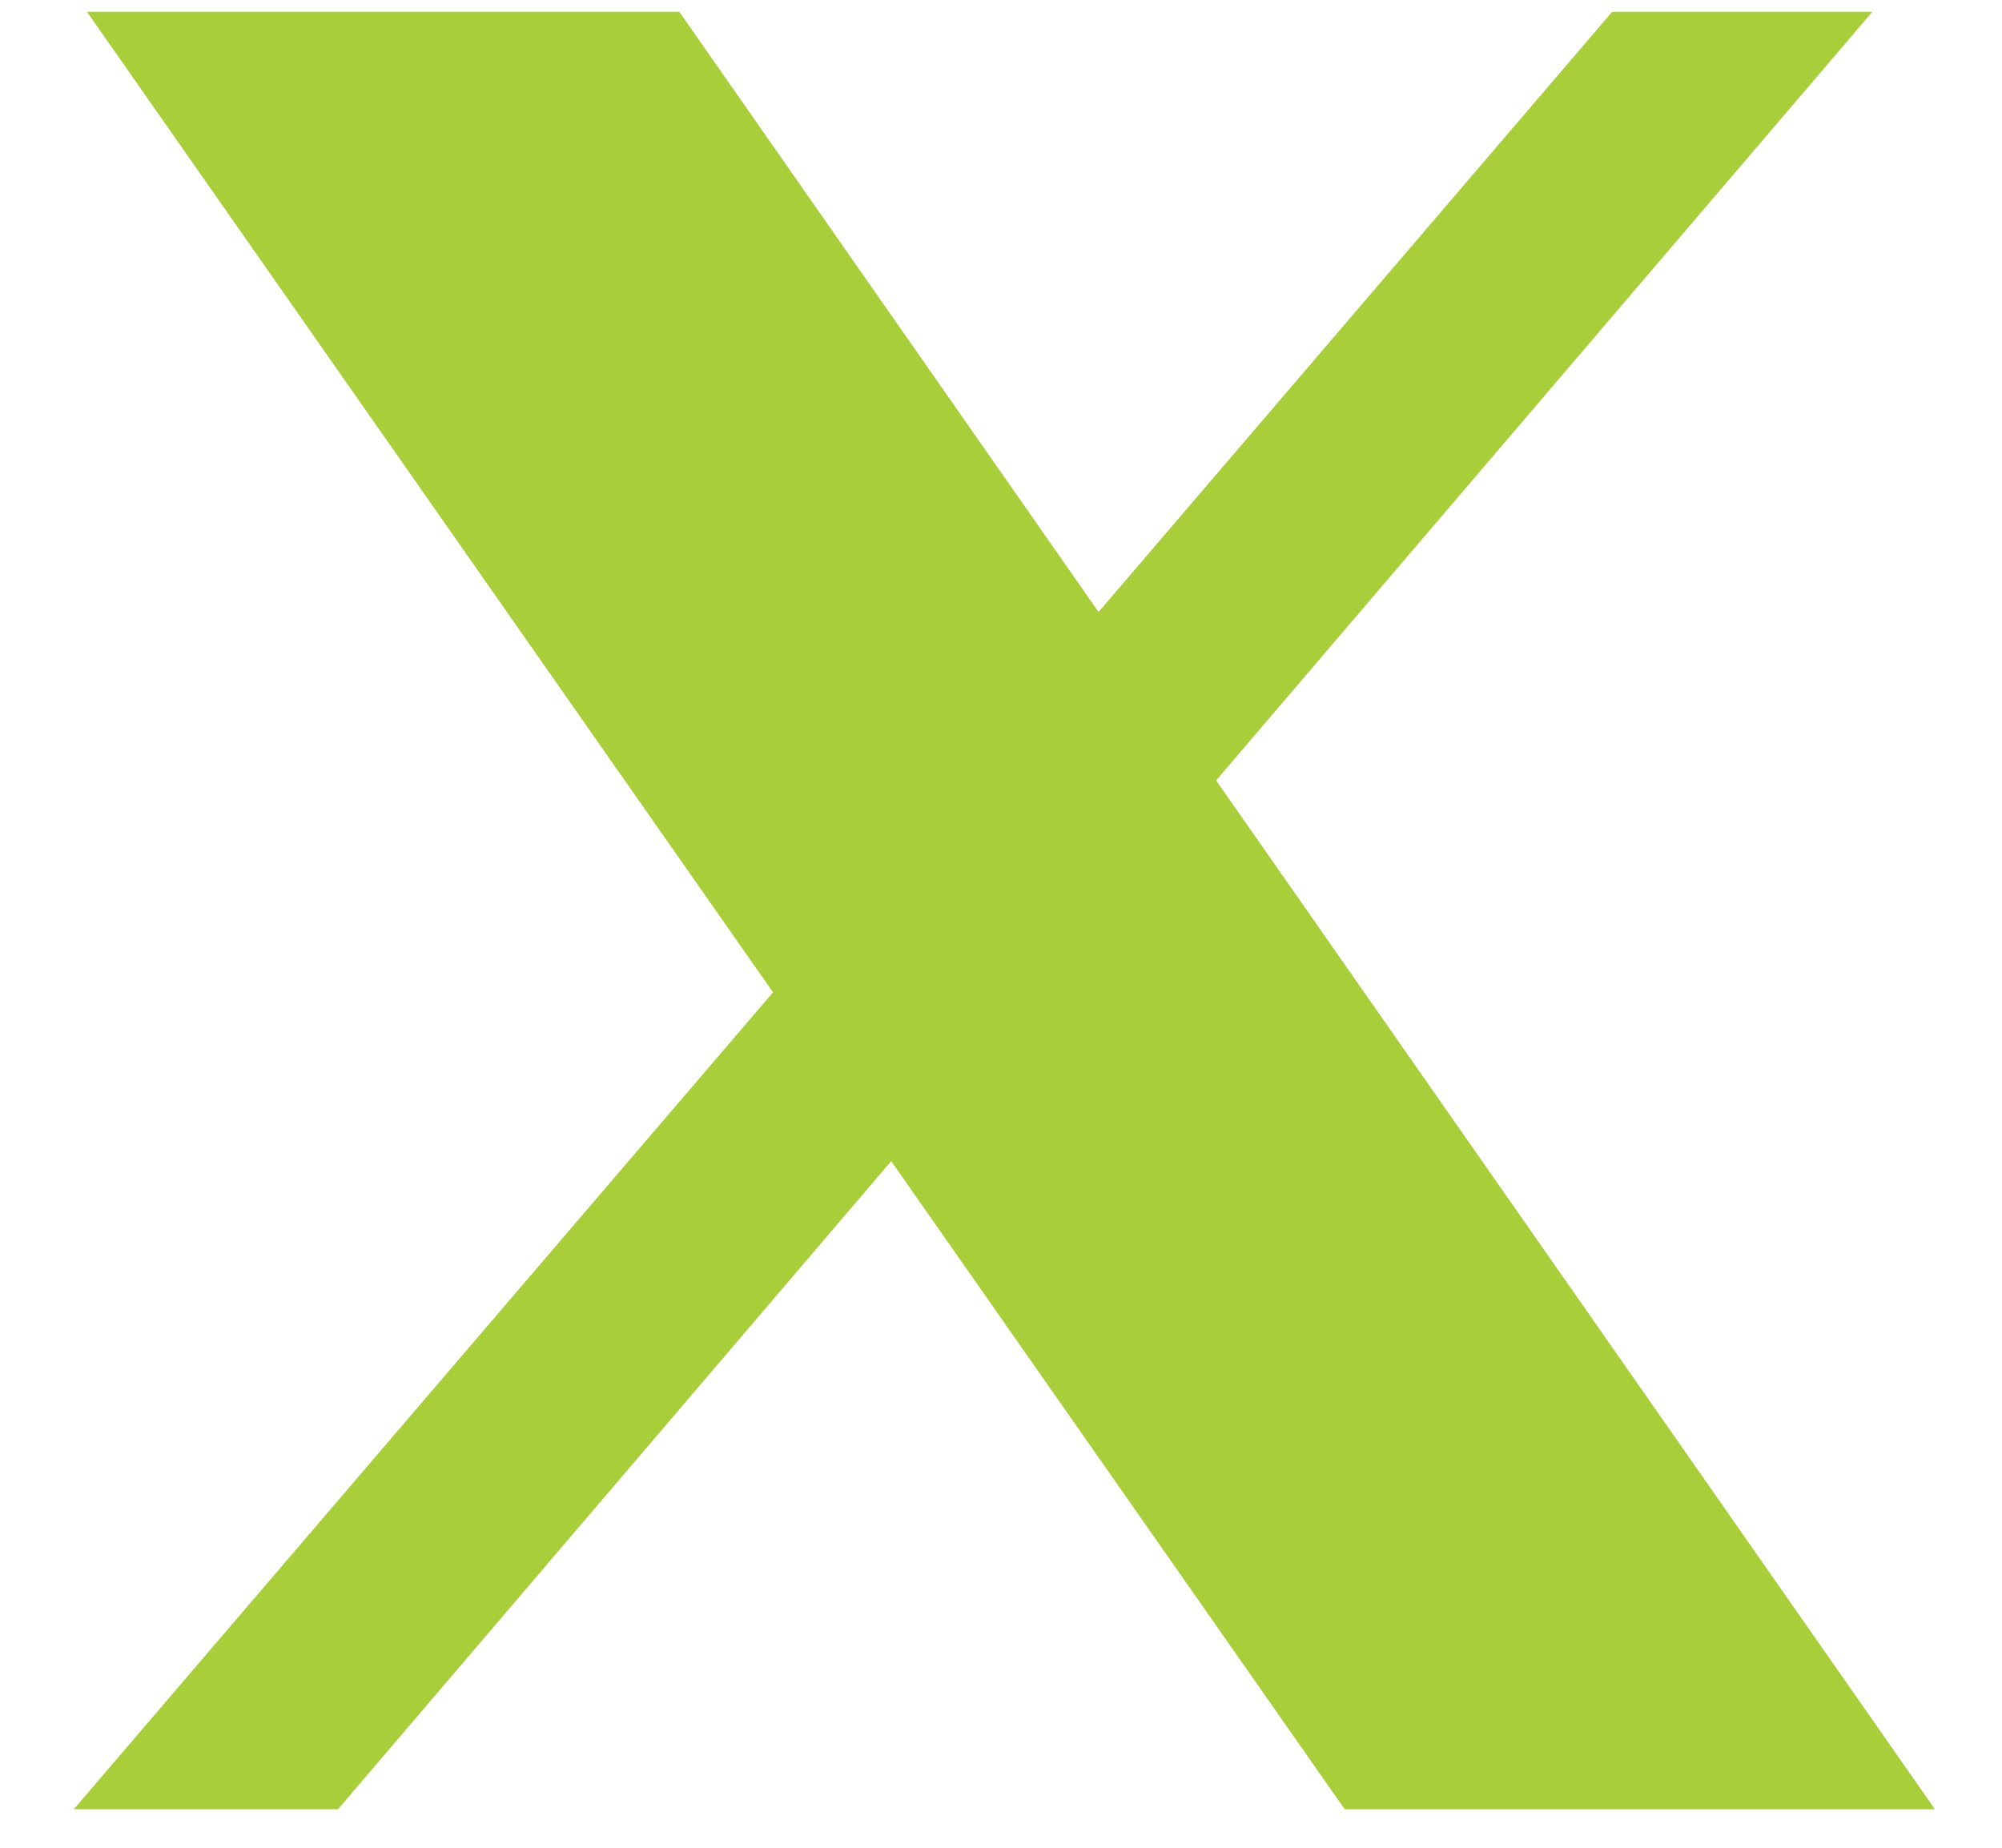
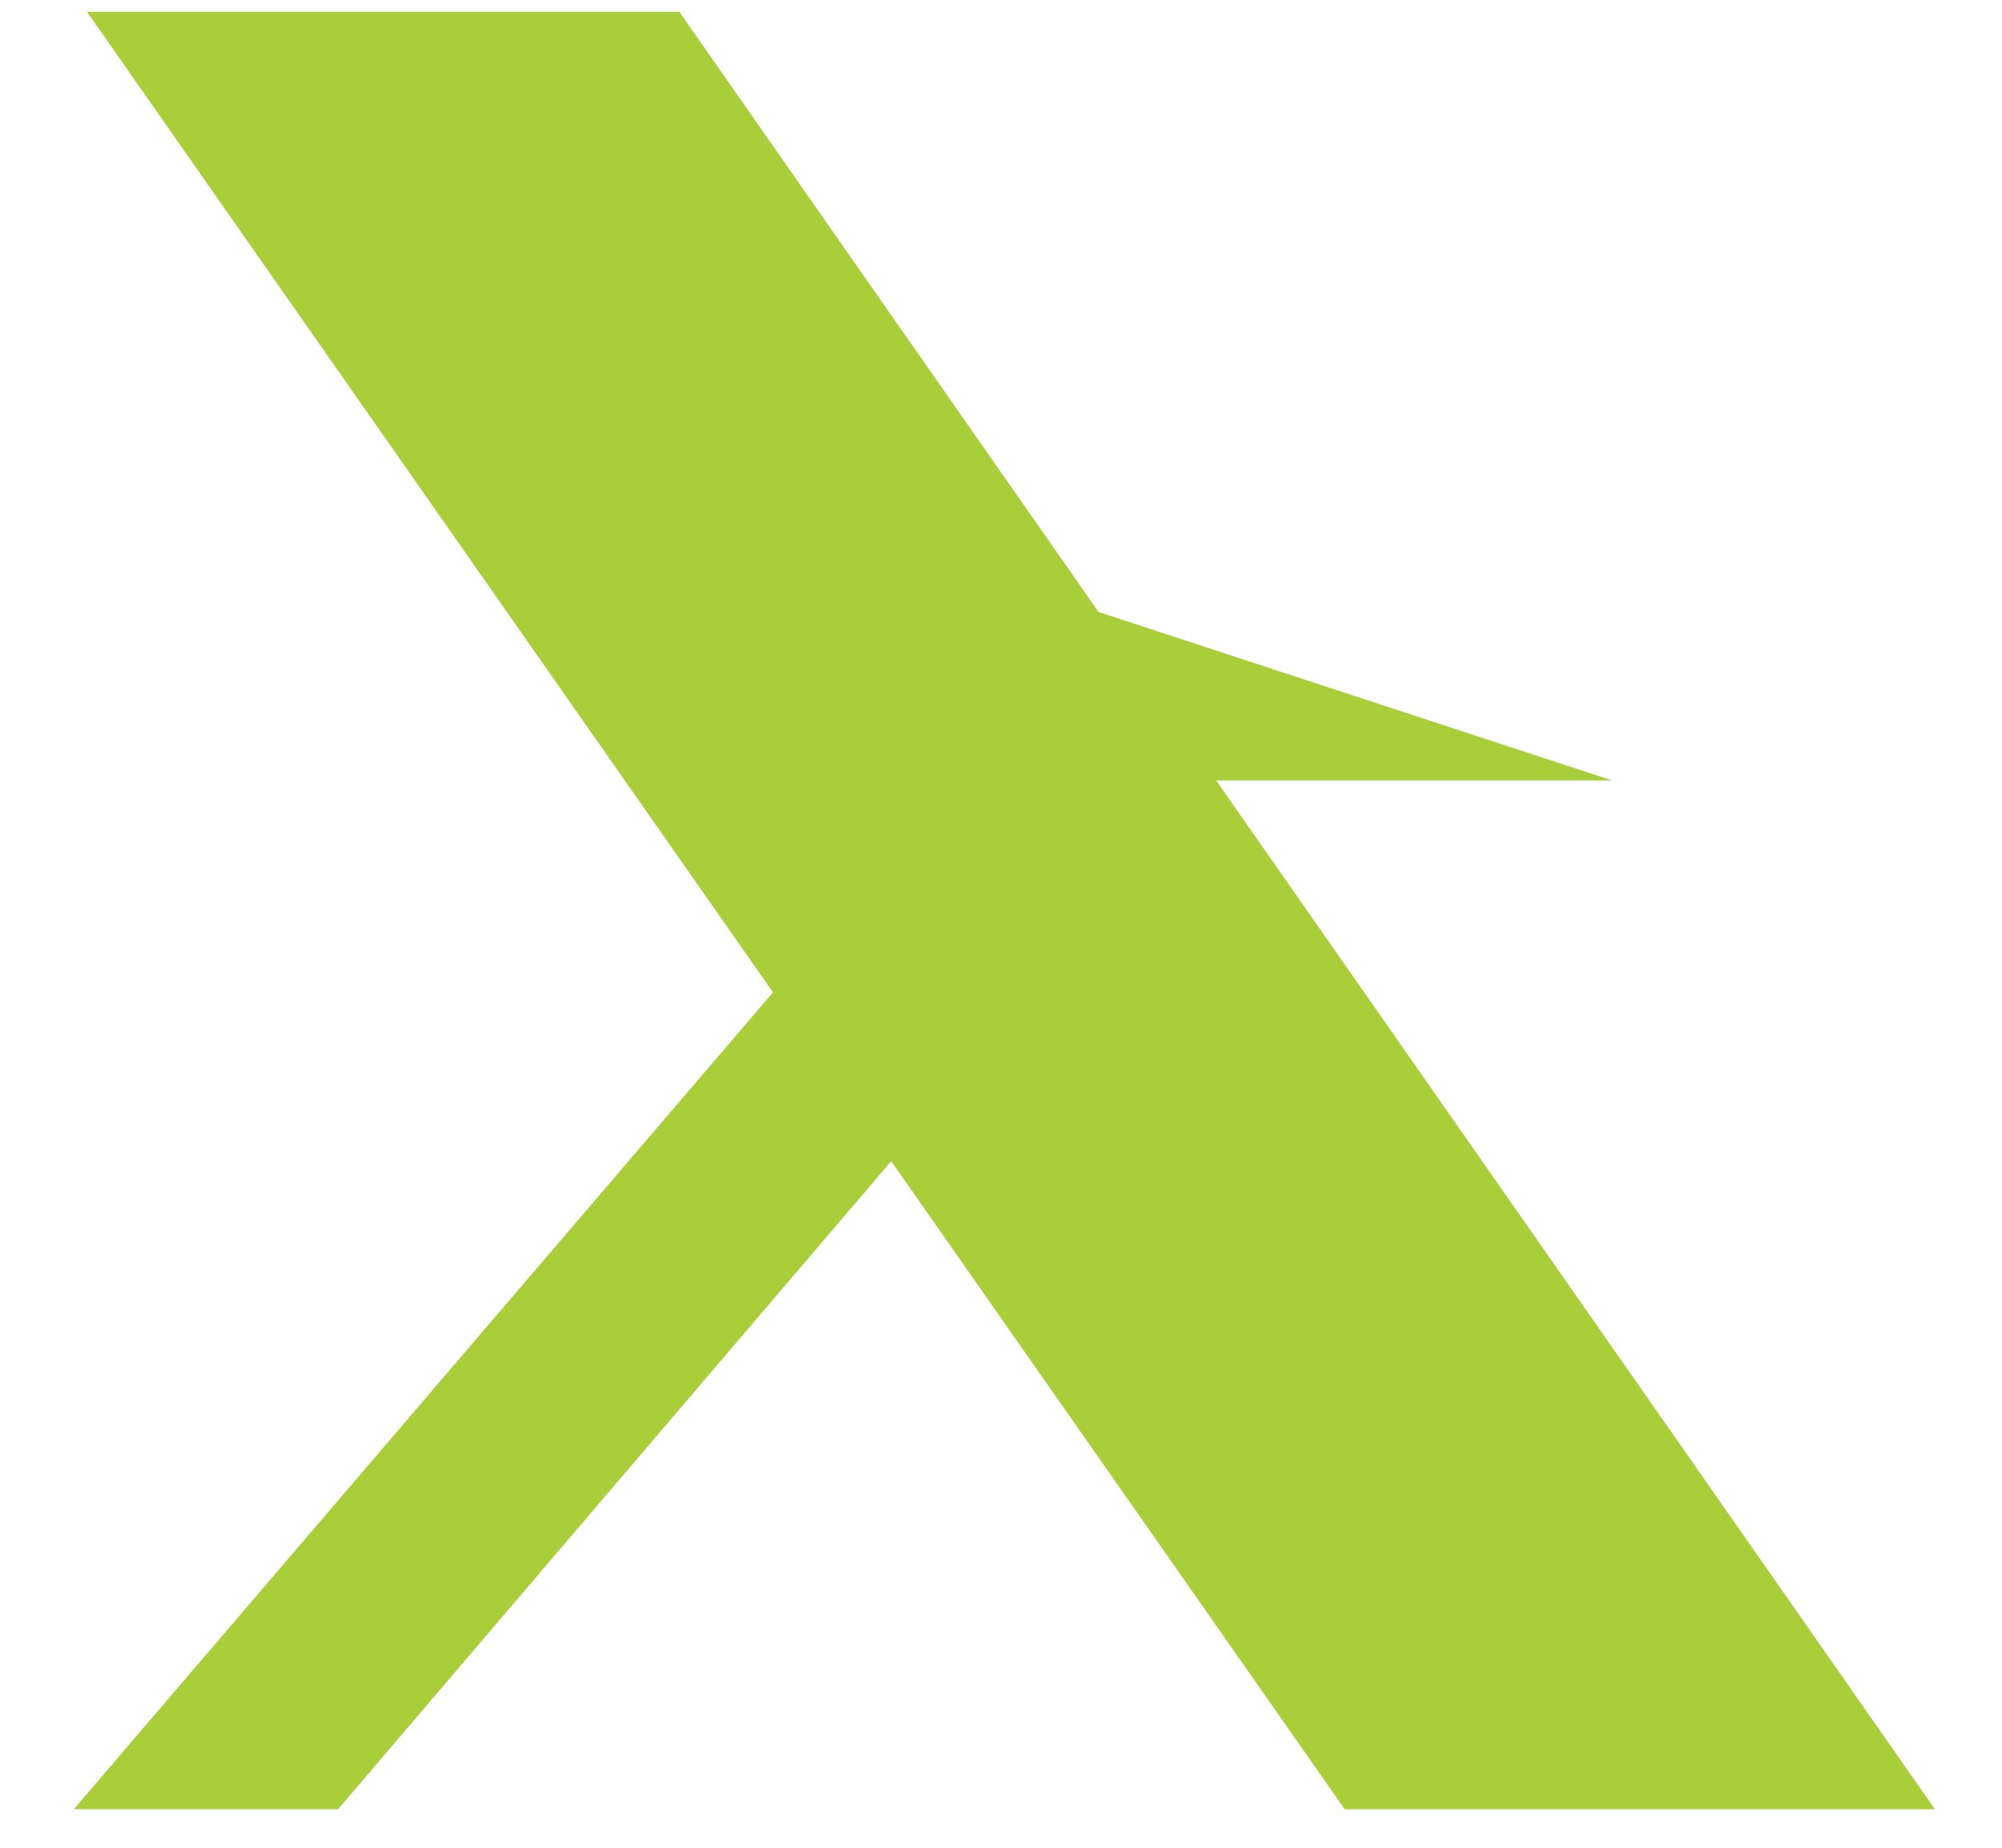
<svg xmlns="http://www.w3.org/2000/svg" width="26" height="24" viewBox="0 0 26 24" fill="none">
-   <path d="M1.13 0.154L10.039 12.889L0.958 23.5H4.39L11.574 15.082L17.464 23.5H25.129L15.794 10.137L24.316 0.154H20.937L14.267 7.949L8.823 0.154H1.13Z" fill="#A8CF39" />
+   <path d="M1.13 0.154L10.039 12.889L0.958 23.5H4.39L11.574 15.082L17.464 23.5H25.129L15.794 10.137H20.937L14.267 7.949L8.823 0.154H1.13Z" fill="#A8CF39" />
</svg>